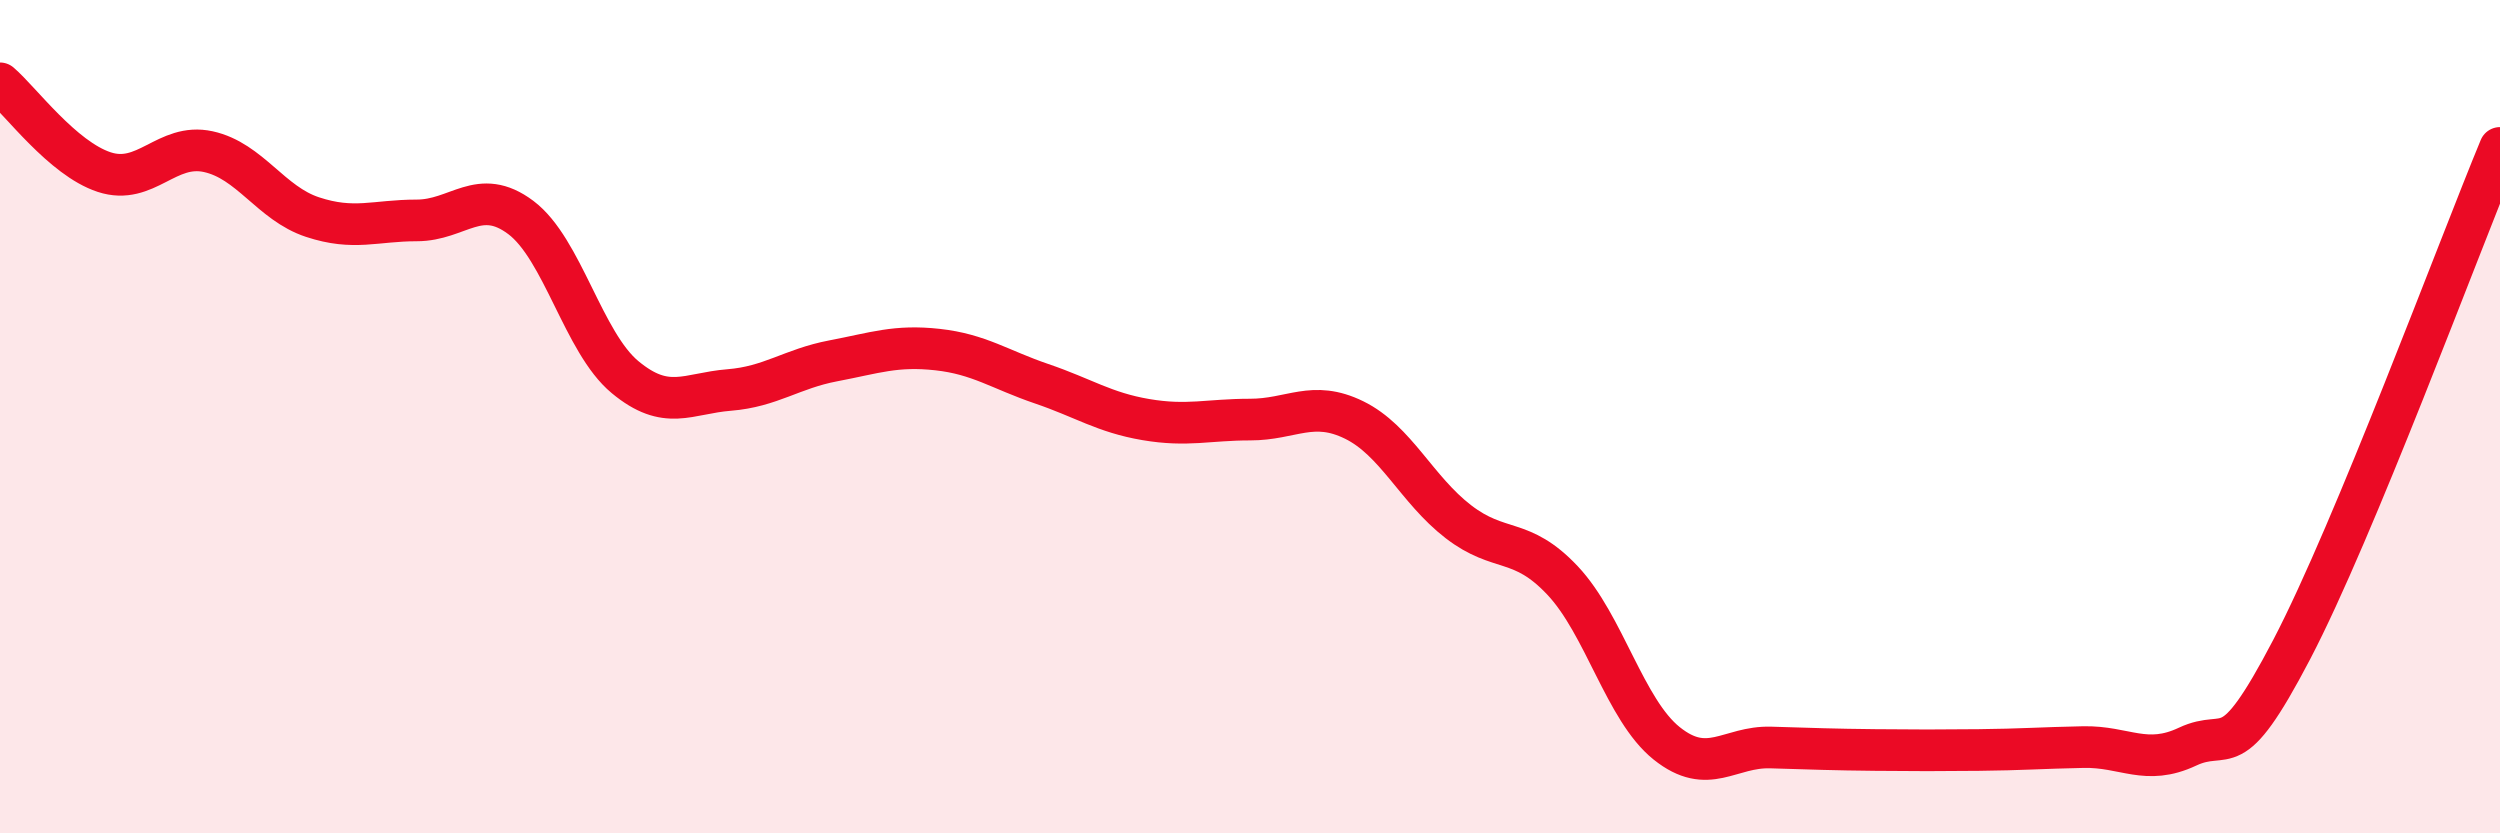
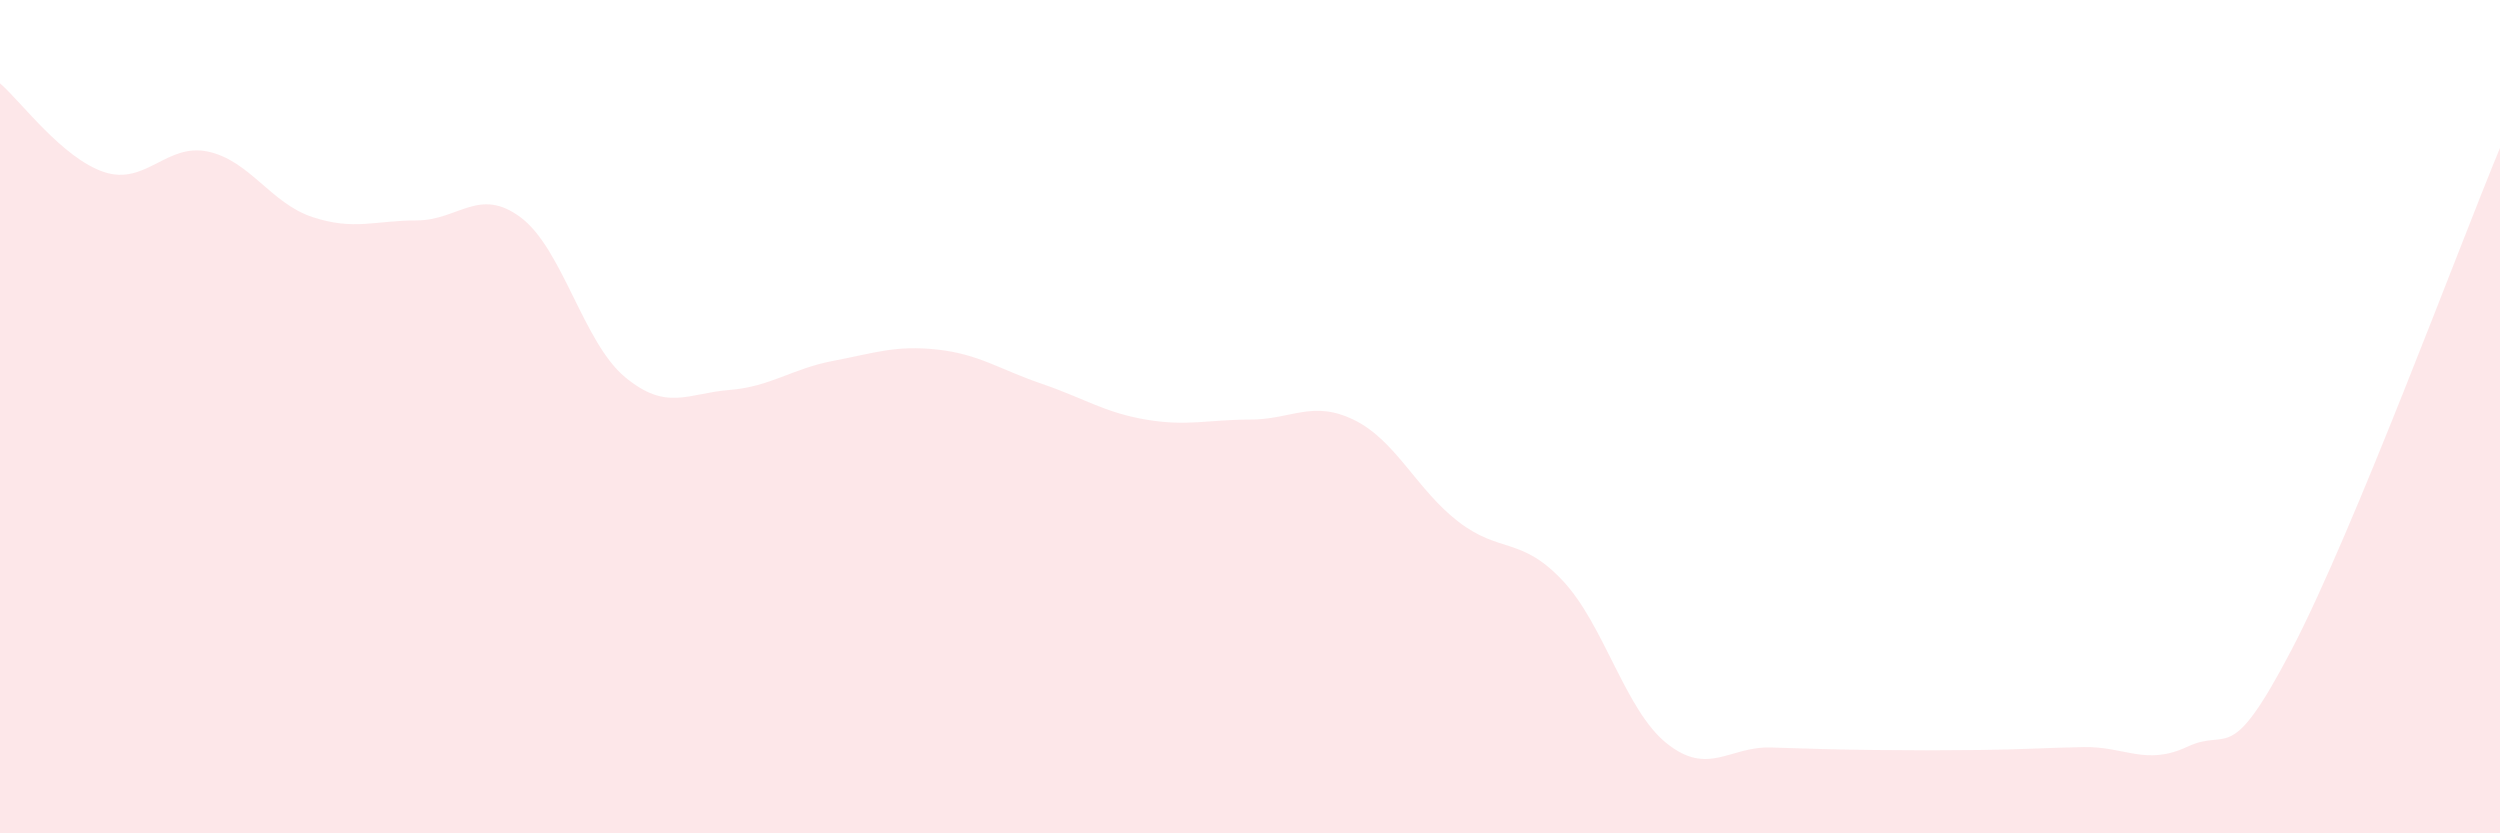
<svg xmlns="http://www.w3.org/2000/svg" width="60" height="20" viewBox="0 0 60 20">
-   <path d="M 0,2 C 0.5,2.43 1.5,3.8 2.5,4.13 C 3.5,4.46 4,3.42 5,3.64 C 6,3.86 6.5,4.88 7.5,5.21 C 8.5,5.54 9,5.29 10,5.29 C 11,5.29 11.5,4.47 12.5,5.22 C 13.5,5.97 14,8.22 15,9.05 C 16,9.88 16.5,9.44 17.5,9.36 C 18.5,9.28 19,8.85 20,8.66 C 21,8.47 21.5,8.28 22.5,8.39 C 23.5,8.5 24,8.87 25,9.21 C 26,9.55 26.5,9.9 27.5,10.07 C 28.5,10.24 29,10.07 30,10.07 C 31,10.07 31.5,9.59 32.5,10.08 C 33.5,10.57 34,11.75 35,12.52 C 36,13.29 36.5,12.87 37.5,13.93 C 38.5,14.99 39,17.04 40,17.84 C 41,18.64 41.5,17.91 42.5,17.94 C 43.5,17.97 44,17.99 45,18 C 46,18.01 46.5,18.01 47.5,18 C 48.5,17.99 49,17.95 50,17.93 C 51,17.91 51.5,18.39 52.5,17.92 C 53.5,17.45 53.5,18.46 55,15.59 C 56.5,12.72 59,5.96 60,3.55L60 20L0 20Z" fill="#EB0A25" opacity="0.1" stroke-linecap="round" stroke-linejoin="round" />
-   <path d="M 0,2 C 0.5,2.43 1.5,3.8 2.5,4.13 C 3.5,4.46 4,3.42 5,3.64 C 6,3.86 6.5,4.88 7.5,5.21 C 8.5,5.54 9,5.29 10,5.29 C 11,5.29 11.5,4.47 12.5,5.22 C 13.5,5.97 14,8.22 15,9.05 C 16,9.88 16.5,9.44 17.5,9.36 C 18.5,9.28 19,8.85 20,8.66 C 21,8.47 21.5,8.28 22.5,8.39 C 23.5,8.5 24,8.87 25,9.21 C 26,9.55 26.5,9.9 27.5,10.07 C 28.5,10.24 29,10.07 30,10.07 C 31,10.07 31.5,9.59 32.5,10.08 C 33.5,10.57 34,11.75 35,12.52 C 36,13.29 36.5,12.87 37.5,13.93 C 38.5,14.99 39,17.04 40,17.84 C 41,18.64 41.5,17.91 42.5,17.94 C 43.5,17.97 44,17.99 45,18 C 46,18.01 46.5,18.01 47.5,18 C 48.5,17.99 49,17.95 50,17.93 C 51,17.91 51.5,18.39 52.5,17.92 C 53.5,17.45 53.5,18.46 55,15.59 C 56.5,12.72 59,5.96 60,3.55" stroke="#EB0A25" stroke-width="1" fill="none" stroke-linecap="round" stroke-linejoin="round" />
+   <path d="M 0,2 C 0.5,2.43 1.5,3.8 2.5,4.13 C 3.5,4.46 4,3.42 5,3.64 C 6,3.86 6.5,4.88 7.5,5.21 C 8.5,5.54 9,5.29 10,5.29 C 11,5.29 11.5,4.47 12.5,5.22 C 13.5,5.97 14,8.22 15,9.05 C 16,9.88 16.5,9.44 17.5,9.36 C 18.5,9.28 19,8.85 20,8.66 C 21,8.47 21.5,8.28 22.5,8.39 C 23.5,8.5 24,8.87 25,9.21 C 26,9.55 26.5,9.9 27.5,10.07 C 28.5,10.24 29,10.07 30,10.07 C 31,10.07 31.5,9.59 32.5,10.08 C 33.5,10.57 34,11.75 35,12.52 C 36,13.29 36.5,12.87 37.5,13.93 C 38.5,14.99 39,17.04 40,17.84 C 41,18.64 41.5,17.91 42.5,17.94 C 43.5,17.97 44,17.99 45,18 C 46,18.01 46.5,18.01 47.5,18 C 48.5,17.99 49,17.95 50,17.93 C 51,17.91 51.5,18.39 52.5,17.92 C 53.5,17.45 53.5,18.46 55,15.59 C 56.5,12.72 59,5.96 60,3.55L60 20L0 20" fill="#EB0A25" opacity="0.1" stroke-linecap="round" stroke-linejoin="round" />
</svg>